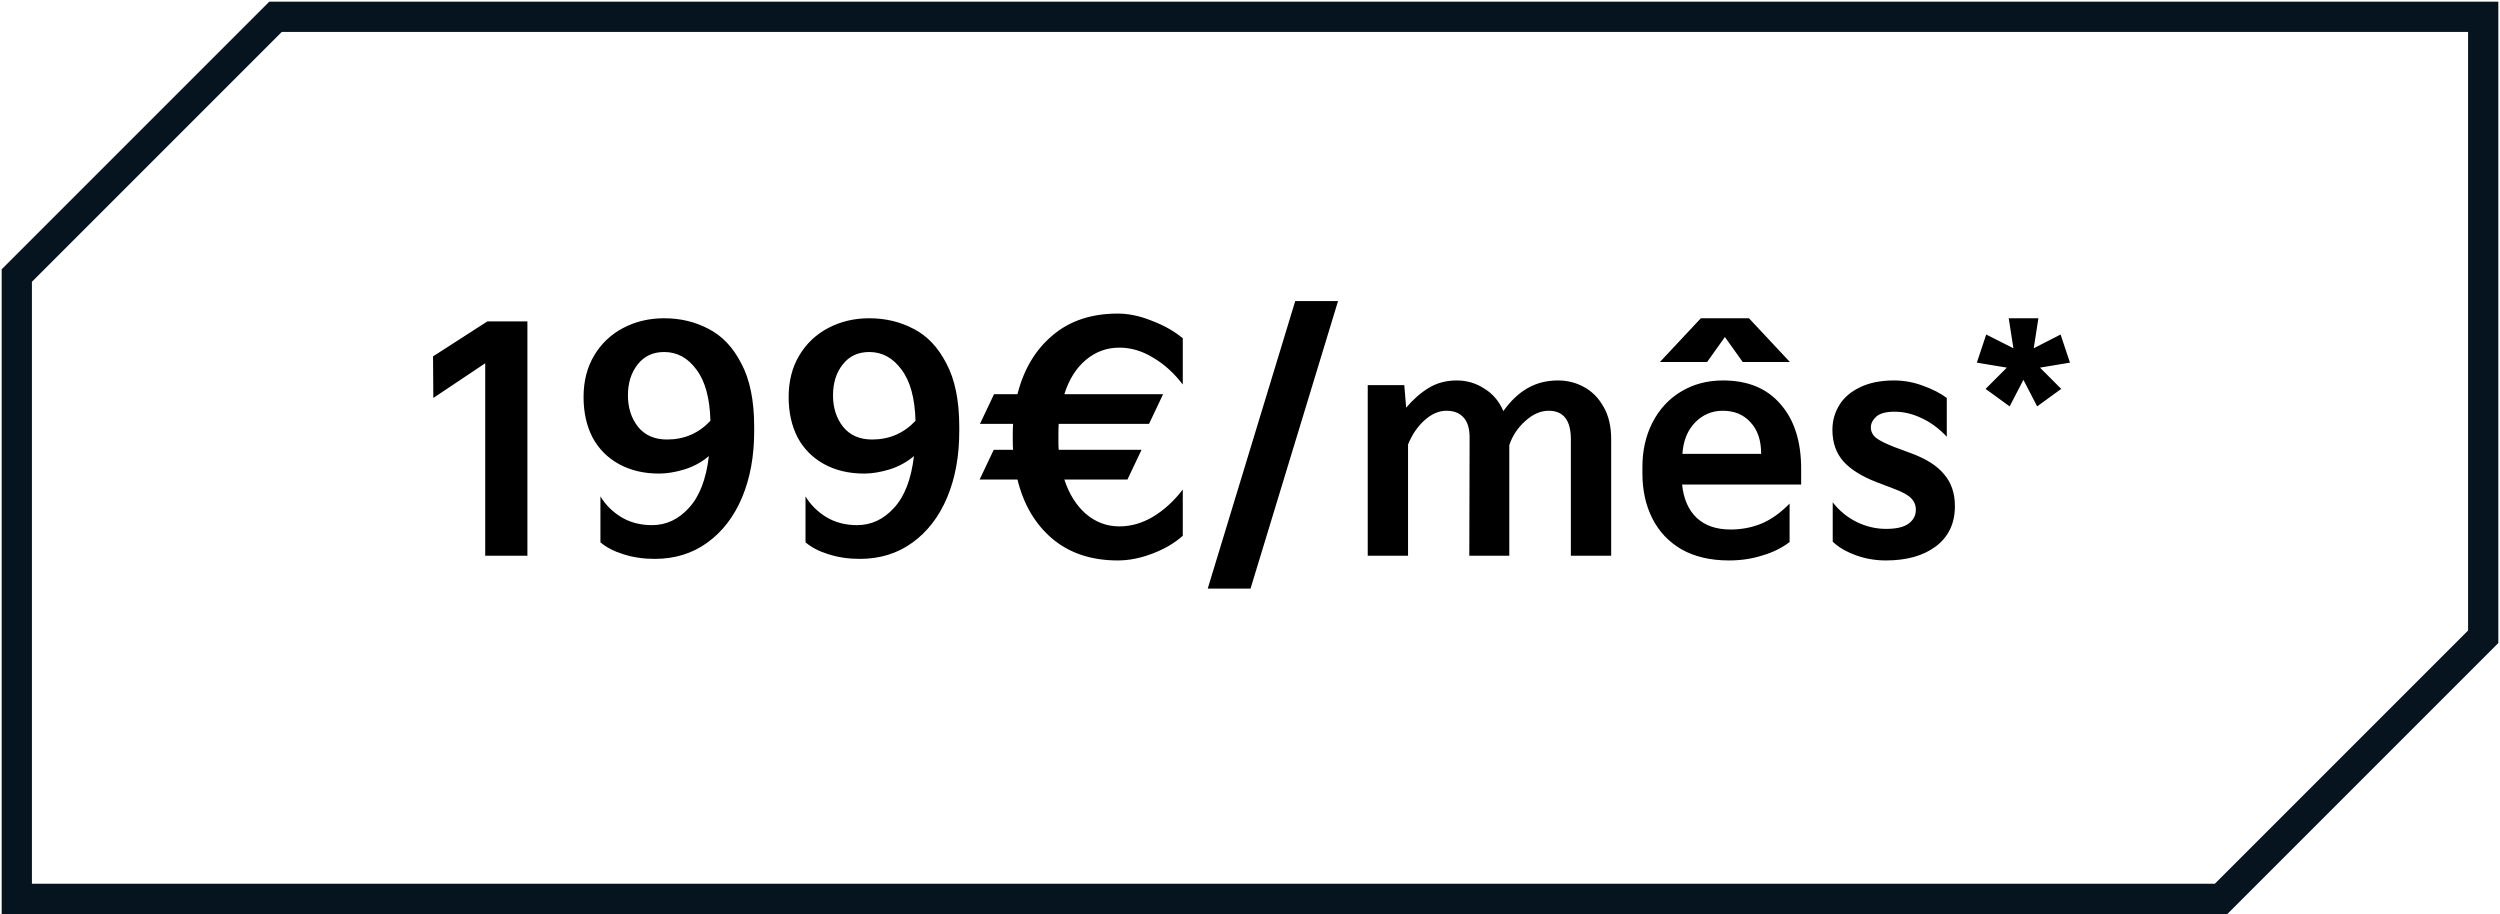
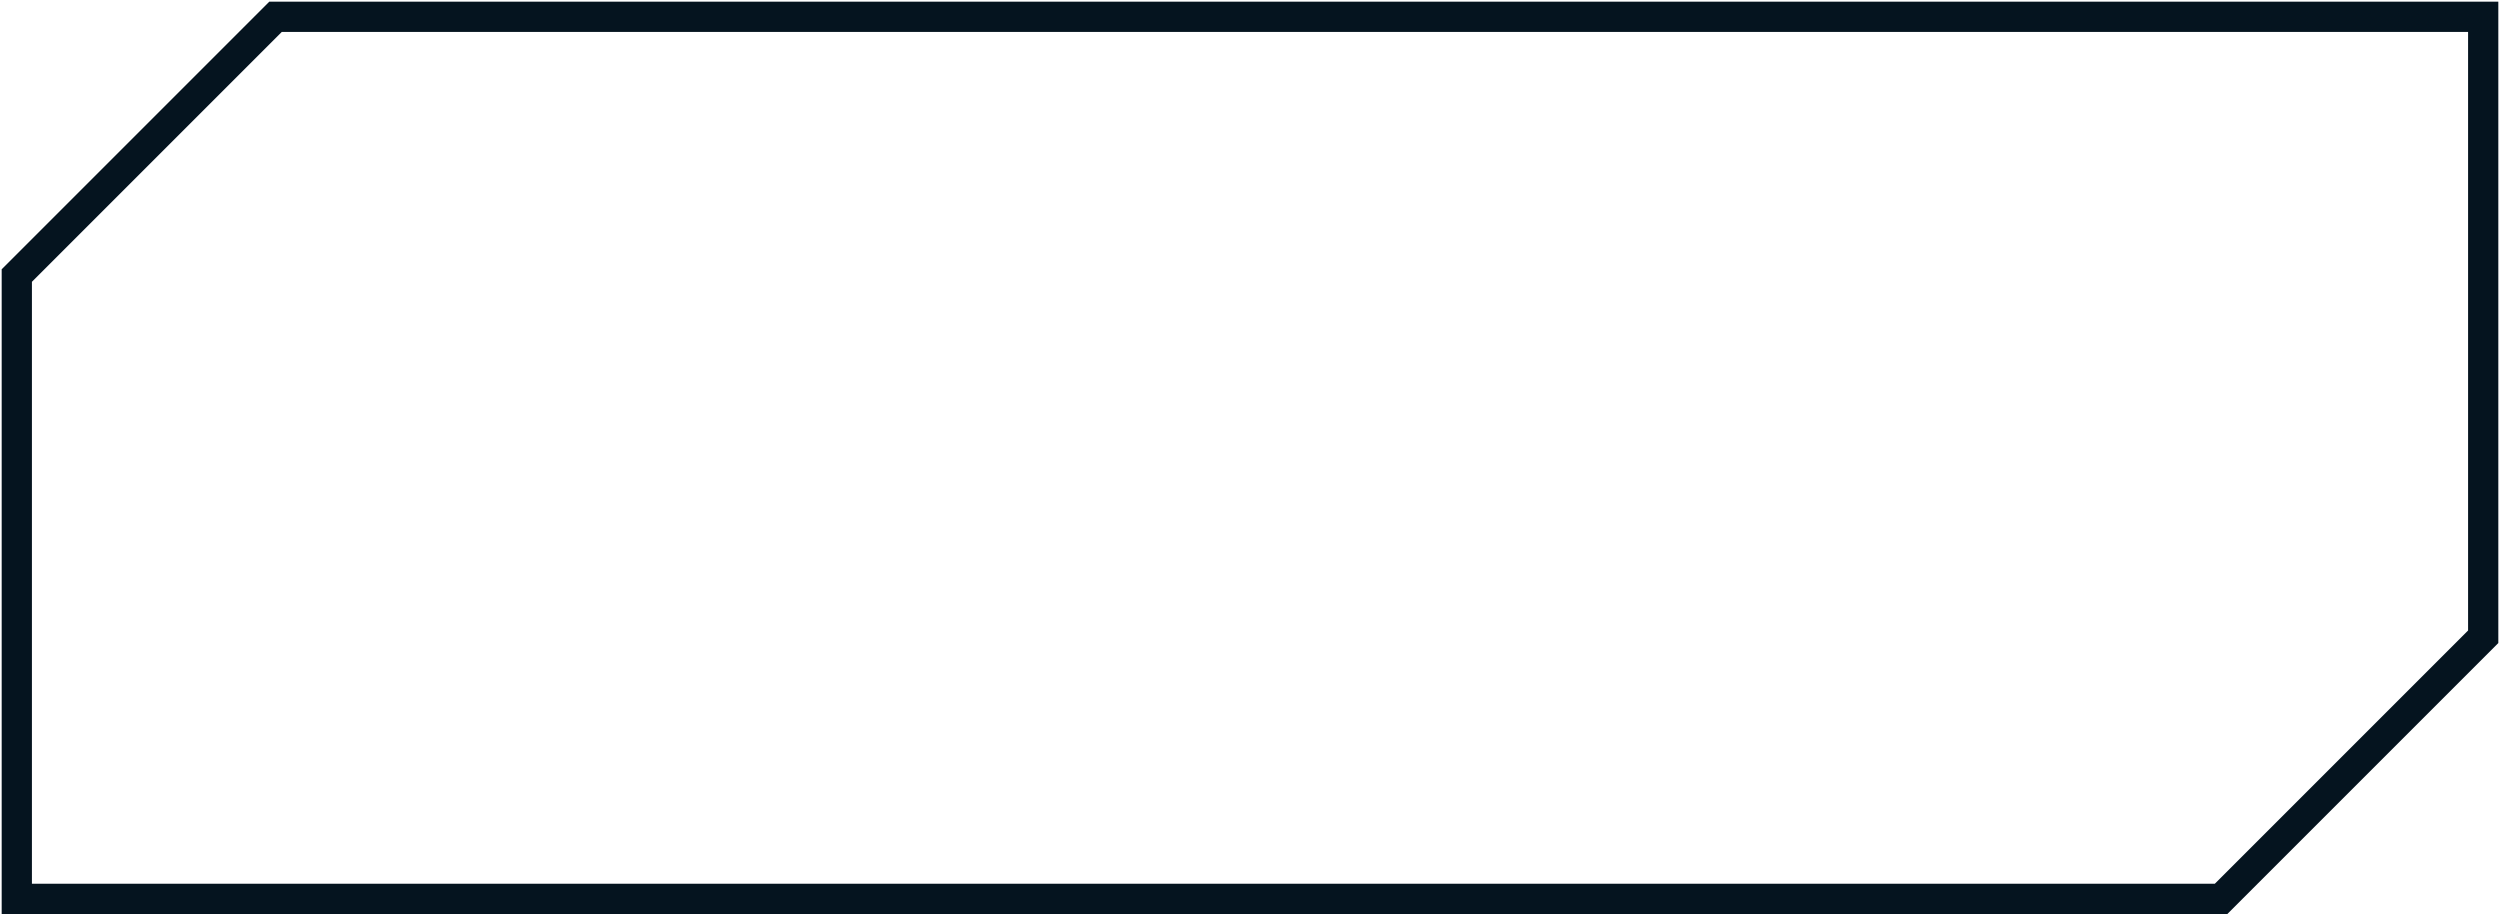
<svg xmlns="http://www.w3.org/2000/svg" width="744" height="272" viewBox="0 0 744 272" fill="none">
  <path d="M5 82V267.5H661L739 189.5V5H82L5 82Z" stroke="#05141F" stroke-width="9" />
-   <path d="M128.963 118.43L128.87 106.061L145.052 95.645H156.956V165.395H144.401V108.107L128.963 118.43ZM173.667 118.151C173.667 113.439 174.721 109.316 176.829 105.782C178.937 102.248 181.82 99.52 185.478 97.598C189.136 95.676 193.197 94.715 197.661 94.715C202.497 94.715 206.899 95.769 210.867 97.877C214.897 99.923 218.152 103.364 220.632 108.2C223.174 112.974 224.445 119.236 224.445 126.986V128.381C224.445 135.759 223.236 142.331 220.818 148.097C218.4 153.801 214.959 158.265 210.495 161.489C206.031 164.713 200.823 166.325 194.871 166.325C191.461 166.325 188.33 165.86 185.478 164.93C182.688 164.062 180.425 162.884 178.689 161.396V147.725C180.177 150.205 182.223 152.251 184.827 153.863C187.493 155.475 190.562 156.281 194.034 156.281C198.25 156.281 201.908 154.576 205.008 151.166C208.17 147.756 210.154 142.61 210.96 135.728C208.852 137.526 206.403 138.859 203.613 139.727C200.885 140.533 198.405 140.936 196.173 140.936C191.647 140.936 187.679 140.006 184.269 138.146C180.859 136.286 178.224 133.651 176.364 130.241C174.566 126.769 173.667 122.739 173.667 118.151ZM186.873 117.686C186.873 121.344 187.865 124.444 189.849 126.986C191.895 129.528 194.778 130.799 198.498 130.799C203.644 130.799 207.953 128.939 211.425 125.219C211.239 118.461 209.844 113.377 207.24 109.967C204.698 106.495 201.505 104.759 197.661 104.759C194.313 104.759 191.678 105.999 189.756 108.479C187.834 110.897 186.873 113.966 186.873 117.686ZM234.698 118.151C234.698 113.439 235.752 109.316 237.86 105.782C239.968 102.248 242.851 99.52 246.509 97.598C250.167 95.676 254.228 94.715 258.692 94.715C263.528 94.715 267.93 95.769 271.898 97.877C275.928 99.923 279.183 103.364 281.663 108.2C284.205 112.974 285.476 119.236 285.476 126.986V128.381C285.476 135.759 284.267 142.331 281.849 148.097C279.431 153.801 275.99 158.265 271.526 161.489C267.062 164.713 261.854 166.325 255.902 166.325C252.492 166.325 249.361 165.86 246.509 164.93C243.719 164.062 241.456 162.884 239.72 161.396V147.725C241.208 150.205 243.254 152.251 245.858 153.863C248.524 155.475 251.593 156.281 255.065 156.281C259.281 156.281 262.939 154.576 266.039 151.166C269.201 147.756 271.185 142.61 271.991 135.728C269.883 137.526 267.434 138.859 264.644 139.727C261.916 140.533 259.436 140.936 257.204 140.936C252.678 140.936 248.71 140.006 245.3 138.146C241.89 136.286 239.255 133.651 237.395 130.241C235.597 126.769 234.698 122.739 234.698 118.151ZM247.904 117.686C247.904 121.344 248.896 124.444 250.88 126.986C252.926 129.528 255.809 130.799 259.529 130.799C264.675 130.799 268.984 128.939 272.456 125.219C272.27 118.461 270.875 113.377 268.271 109.967C265.729 106.495 262.536 104.759 258.692 104.759C255.344 104.759 252.709 105.999 250.787 108.479C248.865 110.897 247.904 113.966 247.904 117.686ZM333.115 103.457C329.333 103.457 325.985 104.697 323.071 107.177C320.219 109.595 318.111 112.974 316.747 117.314H346.135L341.95 126.149H315.073C315.011 126.831 314.98 127.854 314.98 129.218V130.892C314.98 132.256 315.011 133.248 315.073 133.868H339.718L335.533 142.703H316.747C318.173 147.043 320.312 150.453 323.164 152.933C326.078 155.413 329.395 156.653 333.115 156.653C336.587 156.653 339.935 155.692 343.159 153.77C346.445 151.786 349.39 149.089 351.994 145.679V159.443C349.576 161.613 346.569 163.38 342.973 164.744C339.439 166.108 335.998 166.79 332.65 166.79C324.776 166.79 318.266 164.62 313.12 160.28C308.036 155.94 304.595 150.081 302.797 142.703H291.544L295.729 133.868H301.495C301.433 133.186 301.402 132.194 301.402 130.892V129.218C301.402 127.854 301.433 126.831 301.495 126.149H291.637L295.822 117.314H302.797C304.657 109.936 308.129 104.108 313.213 99.83C318.297 95.49 324.776 93.32 332.65 93.32C335.874 93.32 339.253 94.033 342.787 95.459C346.383 96.823 349.452 98.559 351.994 100.667V114.431C349.39 111.021 346.445 108.355 343.159 106.433C339.935 104.449 336.587 103.457 333.115 103.457ZM372.161 175.16H359.42L385.46 89.6H398.201L372.161 175.16ZM407.038 165.395V114.617H417.919L418.477 121.313C420.585 118.833 422.817 116.88 425.173 115.454C427.591 113.966 430.381 113.222 433.543 113.222C436.519 113.222 439.247 114.028 441.727 115.64C444.269 117.19 446.16 119.422 447.4 122.336C449.57 119.298 451.957 117.035 454.561 115.547C457.227 113.997 460.265 113.222 463.675 113.222C466.465 113.222 469.038 113.873 471.394 115.175C473.812 116.477 475.765 118.461 477.253 121.127C478.741 123.731 479.485 126.924 479.485 130.706V165.395H467.488V130.706C467.488 125.064 465.287 122.243 460.885 122.243C458.467 122.243 456.142 123.266 453.91 125.312C451.678 127.296 450.097 129.683 449.167 132.473V165.395H437.263L437.356 130.241C437.356 127.575 436.767 125.591 435.589 124.289C434.411 122.925 432.706 122.243 430.474 122.243C428.18 122.243 425.979 123.204 423.871 125.126C421.825 126.986 420.213 129.373 419.035 132.287V165.395H407.038ZM508.031 107.735H493.988L506.171 94.715H520.493L532.676 107.735H518.633L513.332 100.295L508.031 107.735ZM488.78 138.983C488.78 134.085 489.772 129.683 491.756 125.777C493.802 121.809 496.623 118.74 500.219 116.57C503.877 114.338 508.062 113.222 512.774 113.222C520.152 113.222 525.856 115.578 529.886 120.29C533.978 124.94 536.024 131.357 536.024 139.541V144.191H500.591C501.025 148.469 502.482 151.786 504.962 154.142C507.442 156.436 510.79 157.583 515.006 157.583C518.292 157.583 521.361 156.994 524.213 155.816C527.065 154.638 529.855 152.654 532.583 149.864V161.303C530.351 163.039 527.654 164.372 524.492 165.302C521.392 166.294 518.075 166.79 514.541 166.79C509.085 166.79 504.404 165.705 500.498 163.535C496.654 161.303 493.74 158.234 491.756 154.328C489.772 150.422 488.78 145.927 488.78 140.843V138.983ZM524.12 135.077C524.12 131.047 523.066 127.916 520.958 125.684C518.912 123.39 516.153 122.243 512.681 122.243C509.457 122.243 506.698 123.421 504.404 125.777C502.172 128.133 500.932 131.233 500.684 135.077H524.12ZM545.418 149.492C547.402 152.034 549.789 153.987 552.579 155.351C555.369 156.715 558.283 157.397 561.321 157.397C564.359 157.397 566.591 156.87 568.017 155.816C569.443 154.762 570.156 153.398 570.156 151.724C570.156 150.36 569.691 149.213 568.761 148.283C567.893 147.353 566.219 146.423 563.739 145.493L558.624 143.54C554.222 141.866 550.905 139.82 548.673 137.402C546.441 134.922 545.325 131.76 545.325 127.916C545.325 125.25 546.007 122.801 547.371 120.569C548.735 118.337 550.781 116.57 553.509 115.268C556.299 113.904 559.678 113.222 563.646 113.222C566.622 113.222 569.505 113.749 572.295 114.803C575.085 115.795 577.441 117.004 579.363 118.43V129.962C576.945 127.42 574.403 125.56 571.737 124.382C569.133 123.142 566.498 122.522 563.832 122.522C561.29 122.522 559.461 123.018 558.345 124.01C557.291 125.002 556.764 126.056 556.764 127.172C556.764 128.412 557.291 129.466 558.345 130.334C559.399 131.14 561.197 132.039 563.739 133.031L568.761 134.891C573.287 136.565 576.573 138.673 578.619 141.215C580.727 143.695 581.781 146.826 581.781 150.608C581.781 155.754 579.89 159.753 576.108 162.605C572.388 165.395 567.428 166.79 561.228 166.79C558.066 166.79 555.059 166.263 552.207 165.209C549.355 164.155 547.092 162.822 545.418 161.21V149.492ZM597.237 109.409L588.309 107.921L591.099 99.551L599.19 103.643L597.795 94.715H606.63L605.235 103.643L613.233 99.551L616.023 107.921L607.095 109.409L613.419 115.733L606.258 120.941L602.166 113.036L598.074 120.941L590.913 115.733L597.237 109.409Z" fill="black" />
</svg>